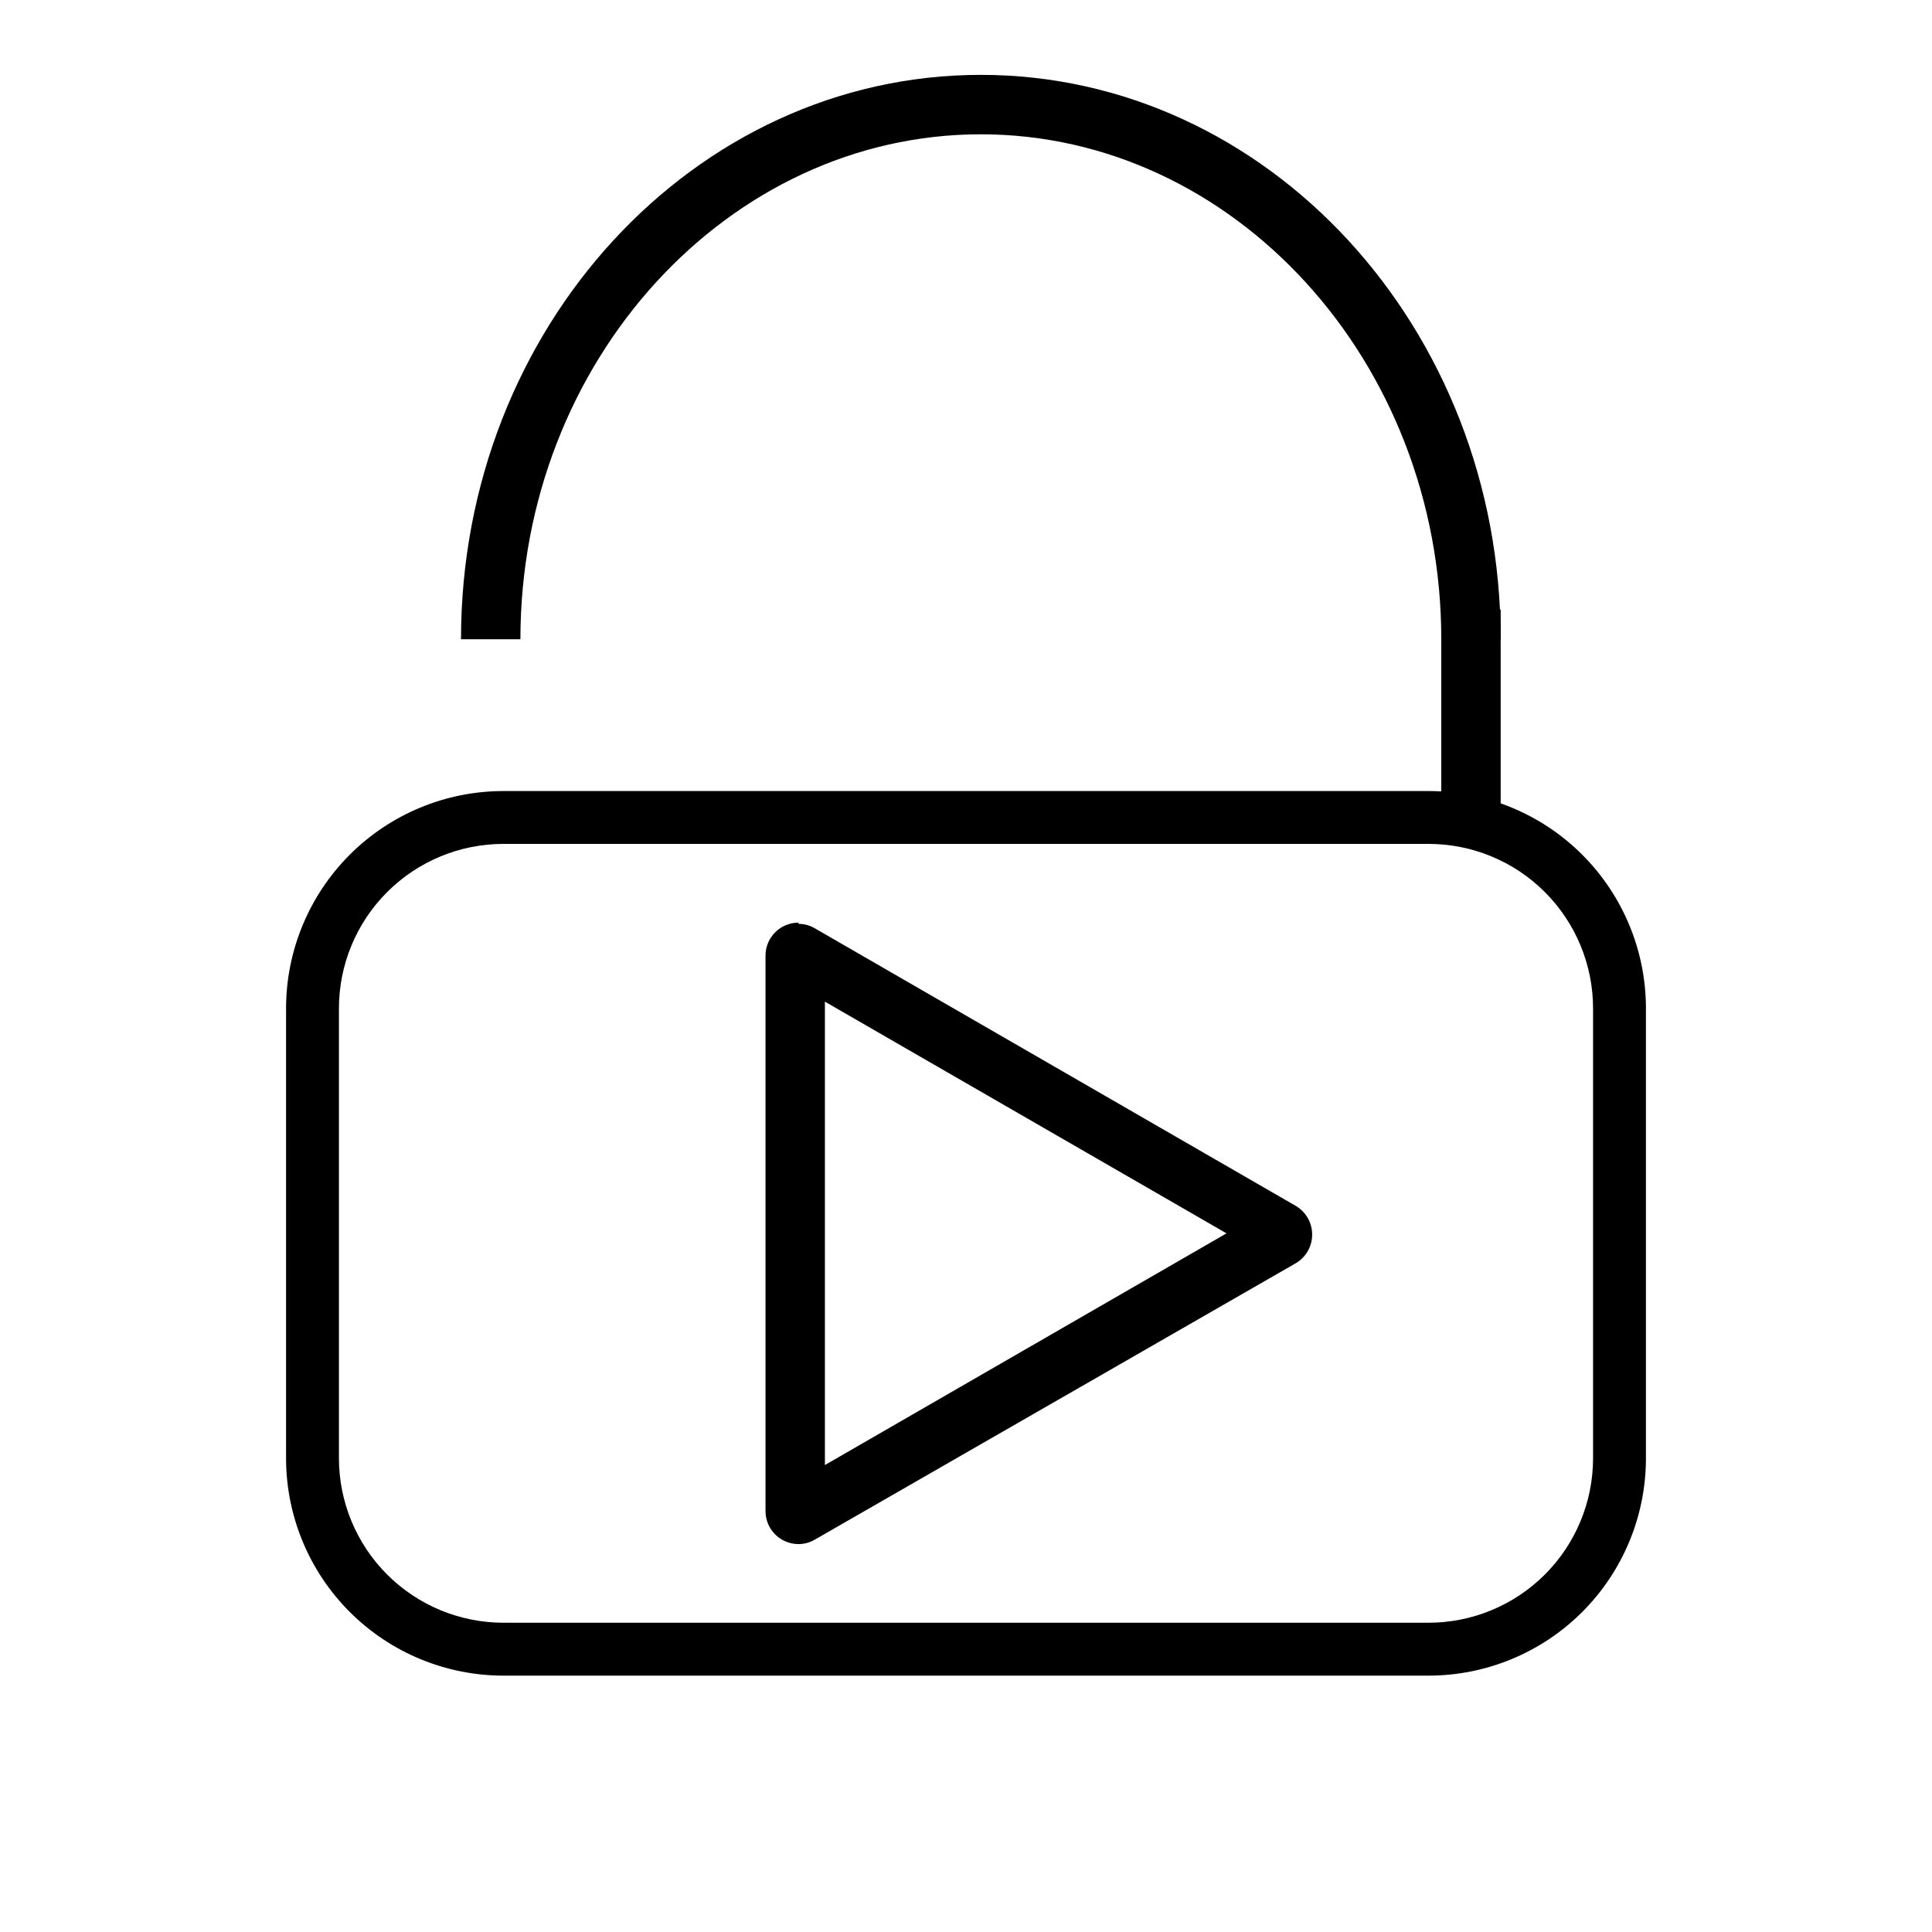
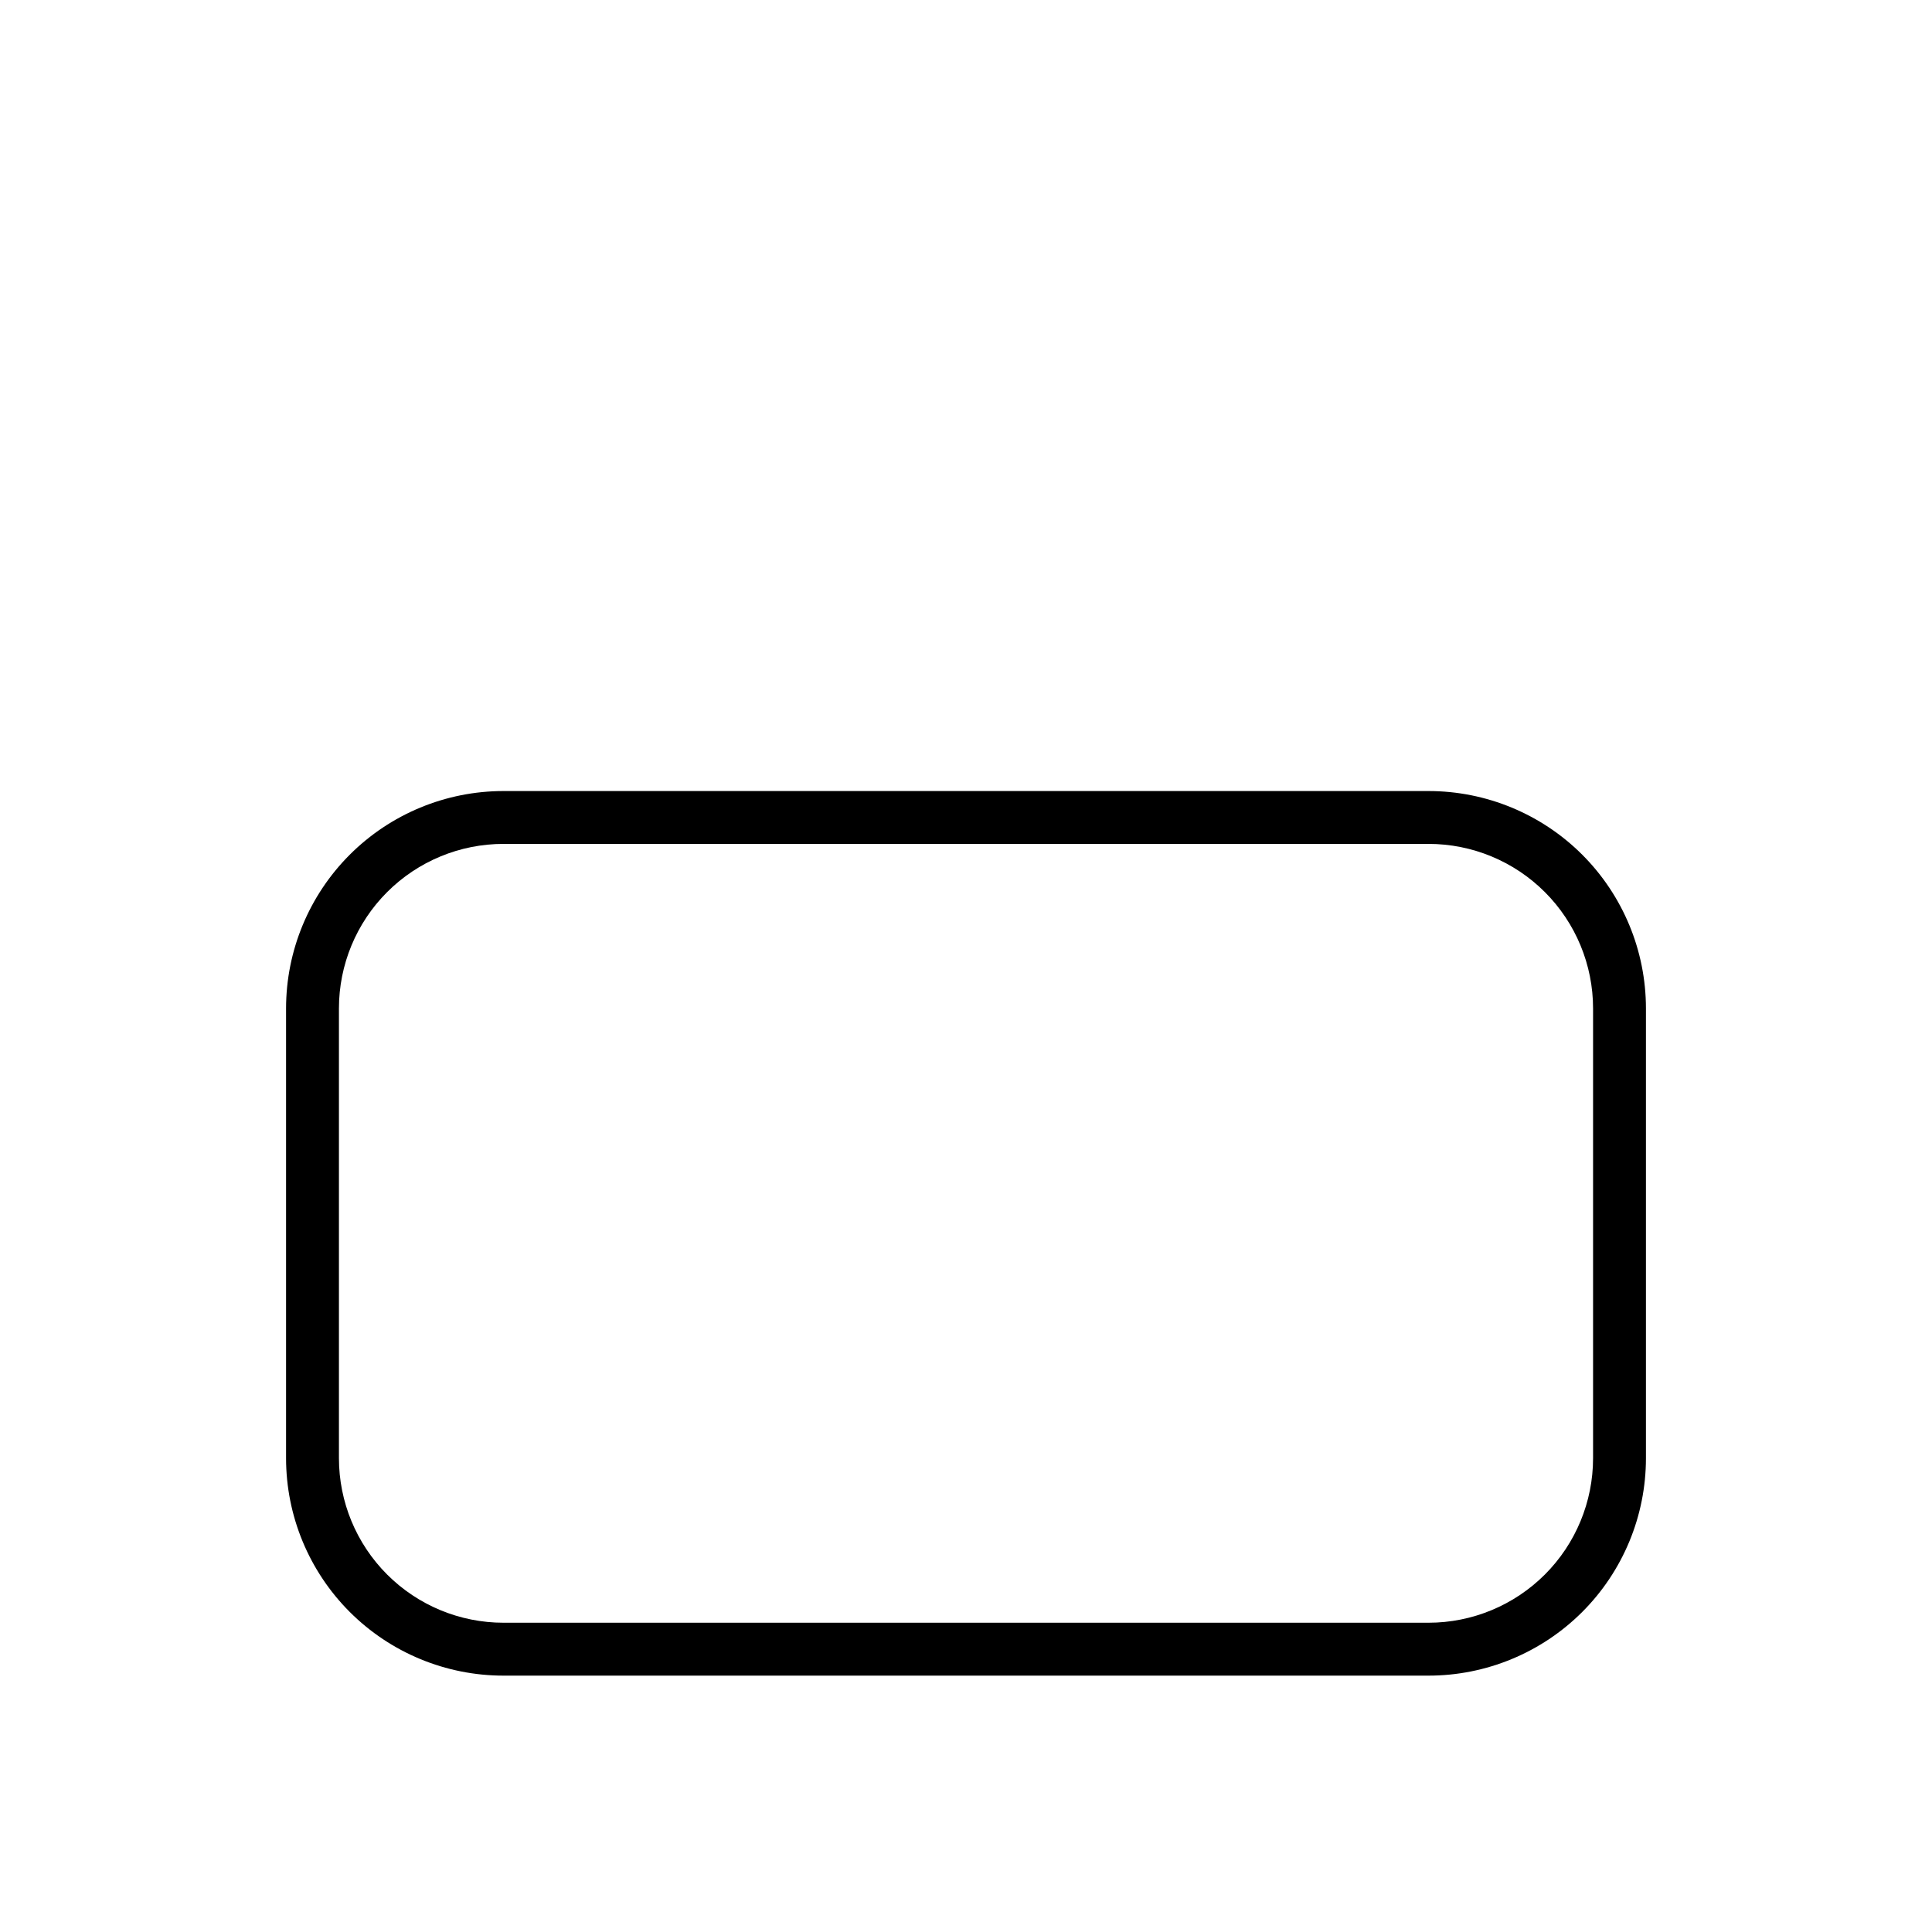
<svg xmlns="http://www.w3.org/2000/svg" fill="#000000" width="800px" height="800px" version="1.1" viewBox="144 144 512 512">
  <g>
    <path d="m522.57 588.06h-245.14c-15.281 0-29.938-6.074-40.746-16.879-10.805-10.805-16.875-25.465-16.875-40.746v-119.18c0-15.281 6.07-29.938 16.875-40.746 10.809-10.805 25.465-16.875 40.746-16.875h245.14c15.281 0 29.938 6.07 40.746 16.875 10.805 10.809 16.875 25.465 16.875 40.746v119.18c0 15.281-6.07 29.941-16.875 40.746-10.809 10.805-25.465 16.879-40.746 16.879zm-245.14-220.42c-11.566 0-22.656 4.594-30.836 12.773-8.18 8.18-12.773 19.27-12.773 30.836v119.18c0 11.566 4.594 22.66 12.773 30.84 8.18 8.176 19.27 12.773 30.836 12.773h245.14c11.566 0 22.66-4.598 30.836-12.773 8.18-8.18 12.773-19.273 12.773-30.84v-119.18c0-11.566-4.594-22.656-12.773-30.836-8.176-8.18-19.27-12.773-30.836-12.773z" />
-     <path d="m541.7 313.41h-15.746c0-73.762-55.105-133.82-122.02-133.82s-122.02 60.062-122.02 133.82h-15.742c0-82.5 61.793-149.57 137.76-149.57s137.76 67.07 137.76 149.57z" />
-     <path d="m525.95 305.54h15.742v55.105h-15.742z" />
-     <path d="m362.61 409.45 106.43 61.402-106.43 61.402v-122.8m-7.008-20.941h0.004c-4.828 0-8.738 3.914-8.738 8.738v147.21c0 2.32 0.918 4.539 2.559 6.18 1.637 1.637 3.859 2.559 6.18 2.559 1.523 0 3.016-0.406 4.328-1.18l127.53-73.289c2.652-1.594 4.273-4.461 4.273-7.559 0-3.094-1.621-5.961-4.273-7.555l-127.53-73.602v-0.004c-1.312-0.773-2.805-1.18-4.328-1.18z" />
  </g>
</svg>